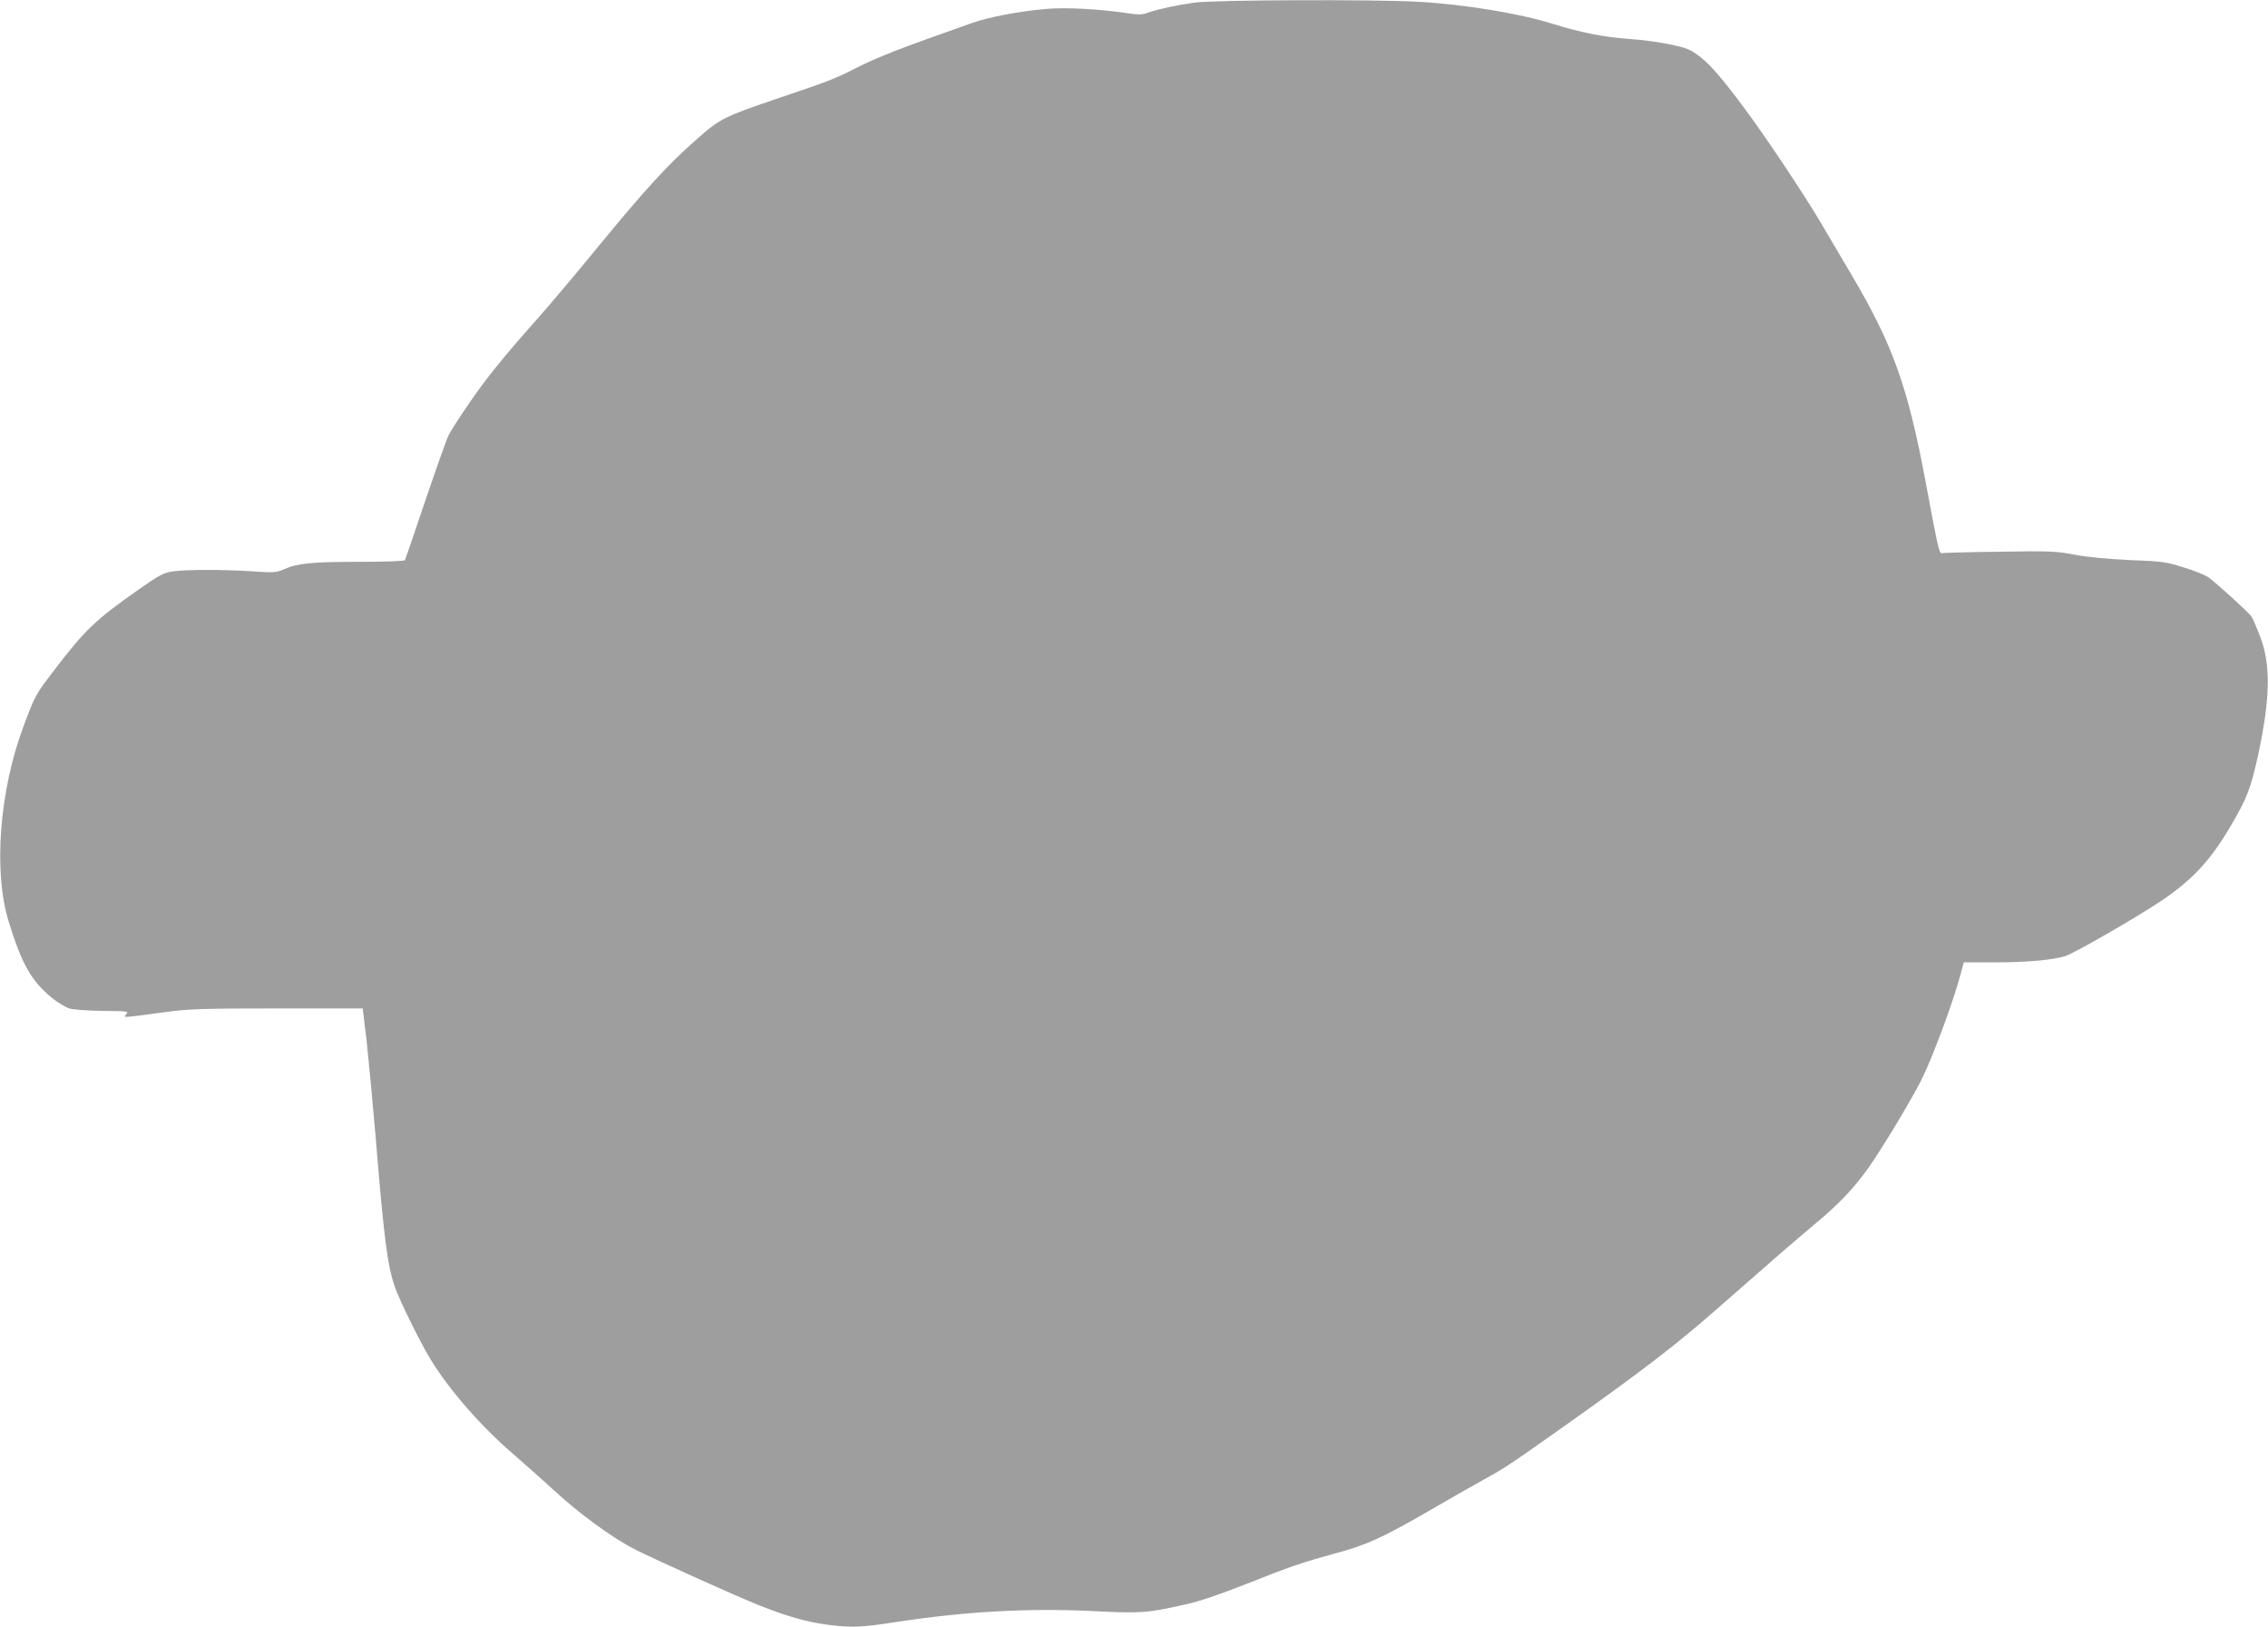
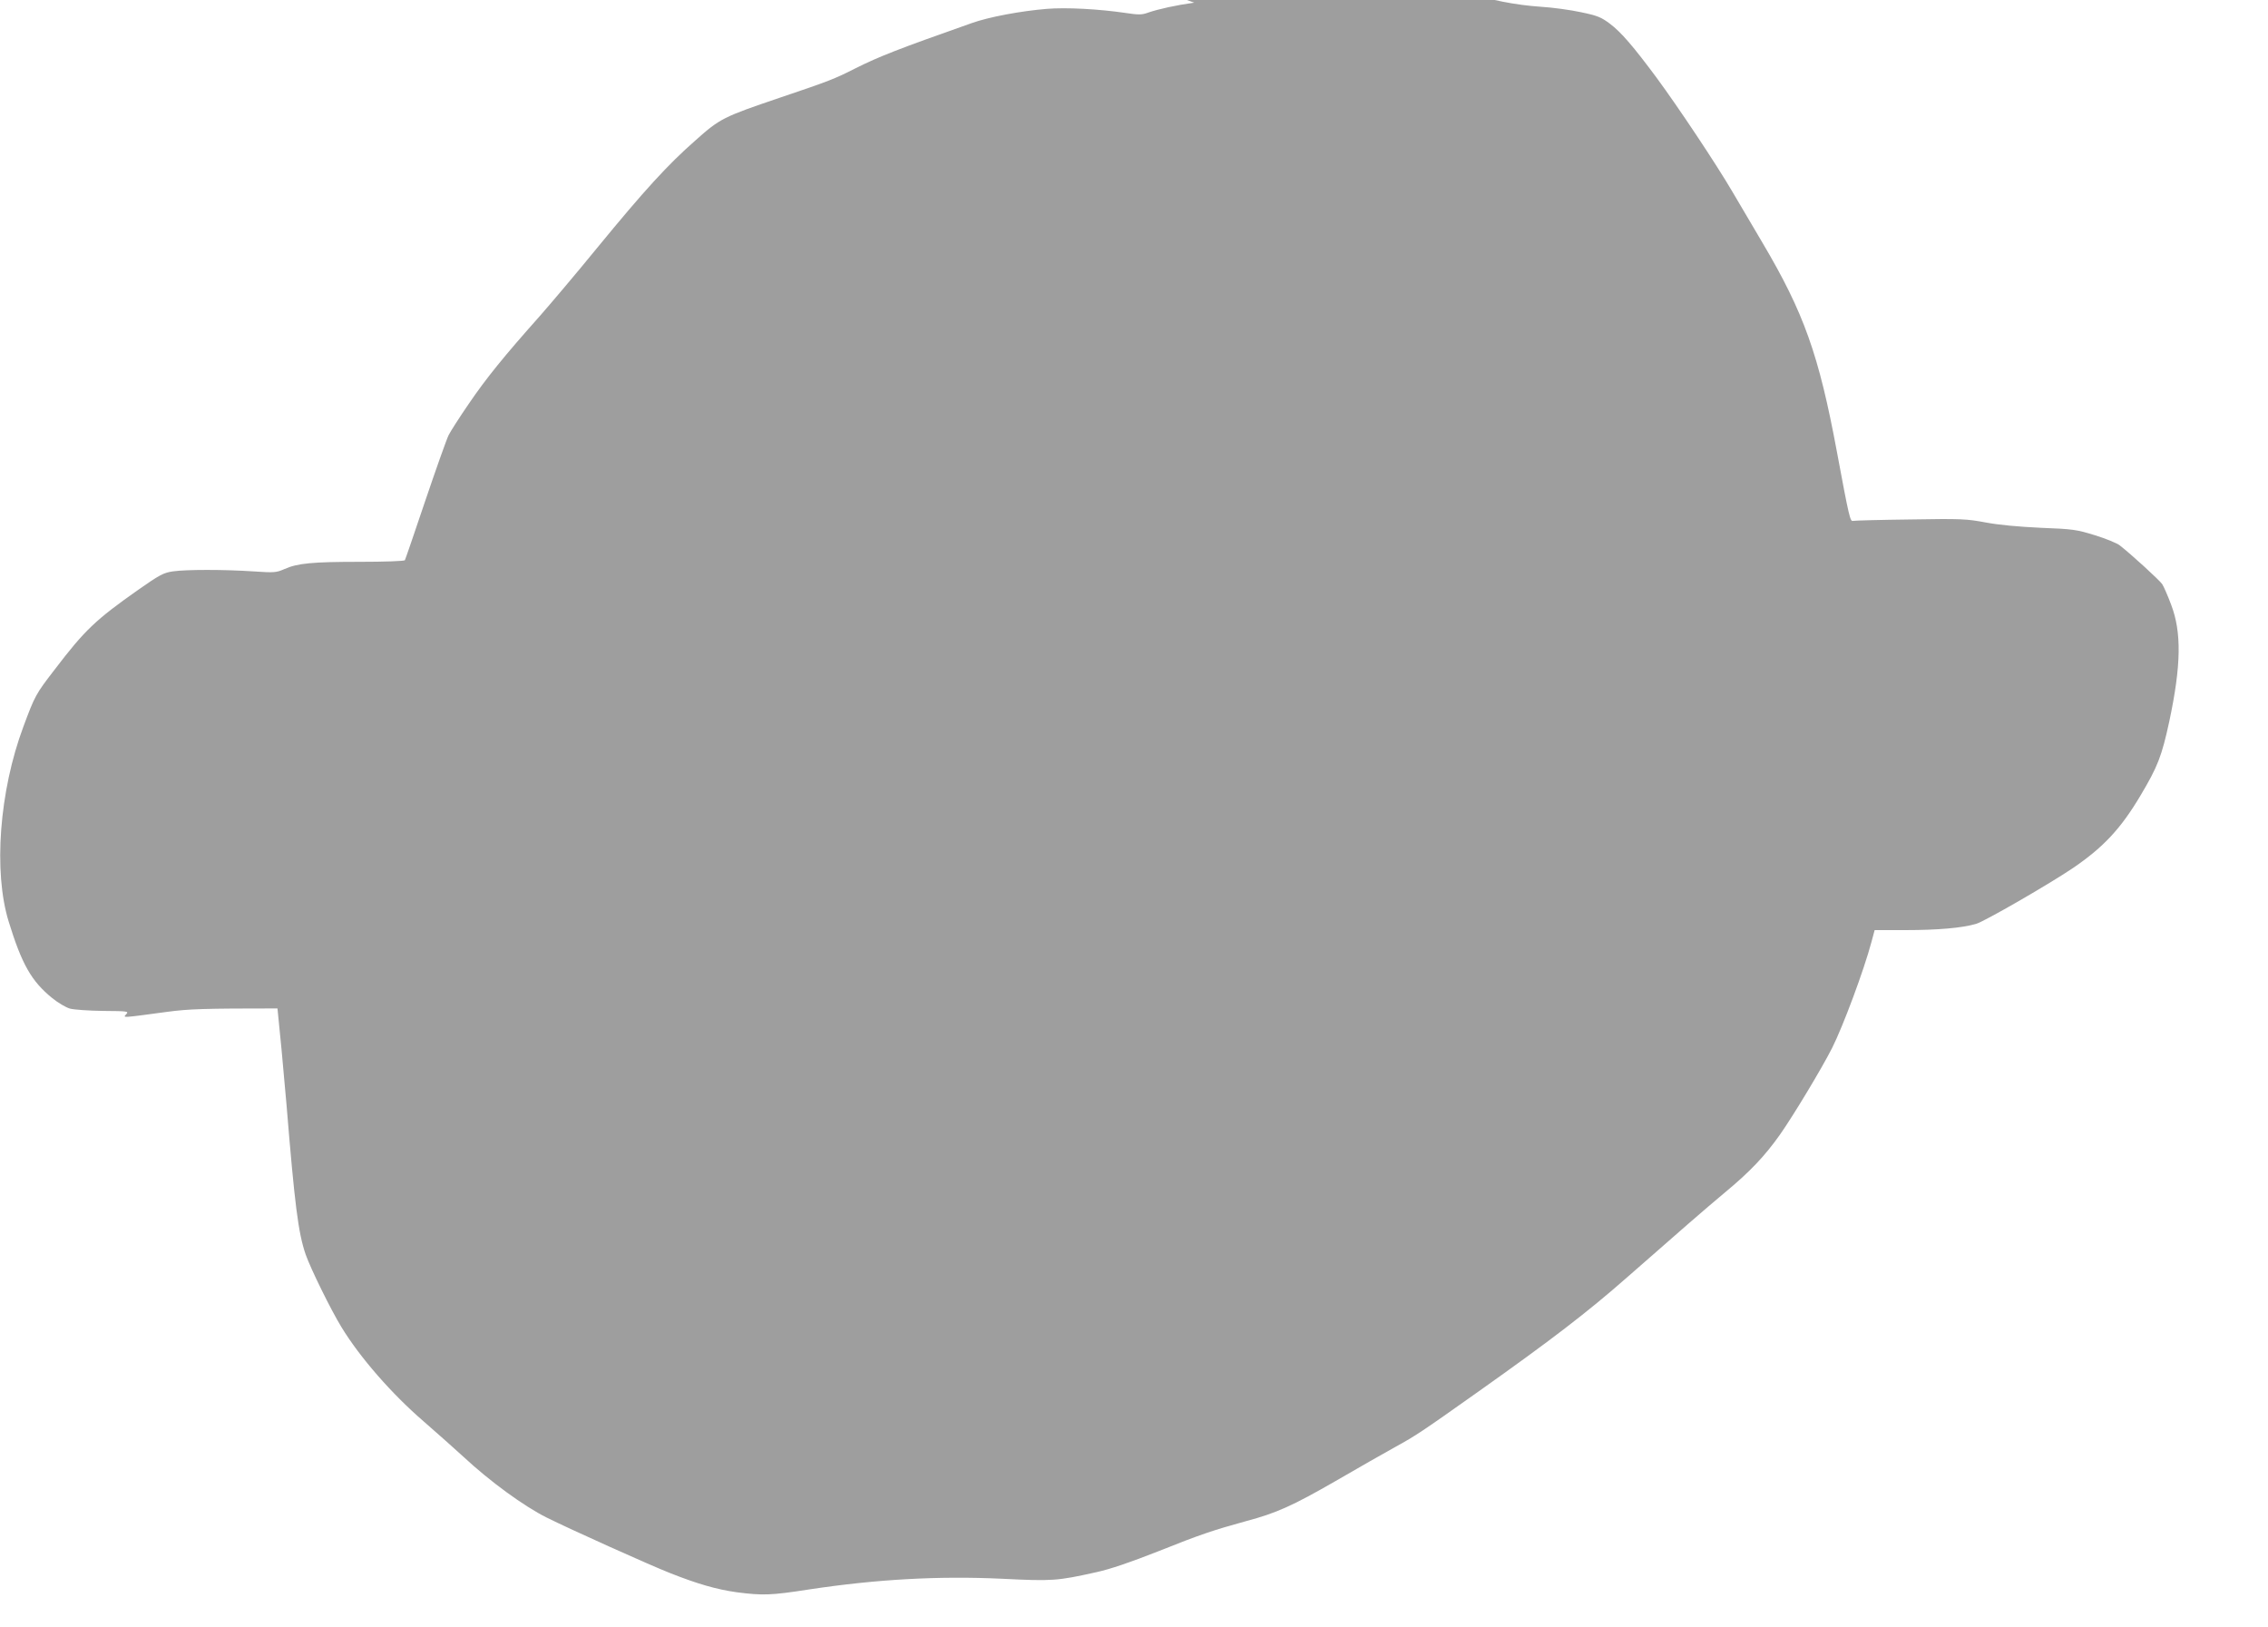
<svg xmlns="http://www.w3.org/2000/svg" version="1.0" width="1280pt" height="918pt" viewBox="0 0 1280 918" preserveAspectRatio="xMidYMid meet">
  <g transform="translate(0,918) scale(0.1,-0.1)" fill="#9e9e9e" stroke="none">
-     <path d="M6740 9165 c-102 -14 -202 -36 -263 -57 -32 -12 -53 -12 -125 -1 -150 22 -333 32 -444 23 -147 -12 -328 -46 -423 -80 -417 -147 -522 -188 -656 -255 -118 -60 -151 -73 -427 -166 -321 -109 -338 -117 -478 -242 -154 -135 -285 -278 -555 -607 -119 -146 -266 -319 -324 -385 -197 -221 -301 -349 -397 -490 -53 -77 -105 -158 -116 -180 -11 -22 -70 -188 -131 -368 -61 -181 -113 -333 -116 -338 -4 -5 -114 -9 -253 -9 -271 0 -353 -8 -427 -41 -46 -20 -57 -21 -175 -13 -164 11 -380 11 -455 0 -53 -8 -75 -20 -195 -104 -240 -169 -301 -226 -473 -452 -105 -136 -110 -145 -175 -320 -136 -364 -170 -818 -83 -1100 74 -240 128 -336 245 -431 33 -27 79 -54 101 -60 22 -6 106 -12 187 -13 141 -1 146 -2 130 -19 -19 -21 -27 -21 233 14 121 16 203 19 621 19 l481 0 22 -182 c11 -101 34 -345 51 -543 46 -563 66 -723 108 -845 28 -80 142 -312 202 -410 104 -171 284 -377 465 -533 77 -67 178 -157 225 -200 146 -136 340 -278 469 -342 128 -64 581 -268 696 -313 157 -62 262 -92 375 -108 148 -19 192 -18 411 16 378 57 727 77 1089 60 283 -14 310 -12 530 37 78 17 190 55 350 118 237 95 313 120 495 170 173 46 263 87 505 226 129 75 282 162 340 194 113 62 146 84 465 310 412 292 616 448 840 645 296 260 448 392 550 477 146 121 227 207 313 328 76 108 238 377 295 490 62 123 180 440 222 598 l18 67 171 0 c185 0 322 12 401 35 47 13 419 228 550 317 171 117 268 222 377 405 99 166 121 223 164 421 67 315 70 503 10 659 -19 51 -42 103 -50 115 -14 21 -173 167 -240 219 -15 12 -78 38 -140 57 -103 32 -124 35 -306 42 -126 6 -236 16 -310 30 -107 20 -137 22 -425 17 -170 -2 -316 -6 -324 -8 -16 -5 -22 19 -91 390 -102 548 -186 784 -421 1181 -50 85 -127 216 -171 290 -90 153 -300 469 -426 640 -130 175 -200 257 -263 304 -49 37 -71 46 -163 65 -59 13 -162 27 -229 31 -143 10 -279 37 -432 85 -187 59 -504 111 -760 125 -250 14 -1151 11 -1265 -5z" />
+     <path d="M6740 9165 c-102 -14 -202 -36 -263 -57 -32 -12 -53 -12 -125 -1 -150 22 -333 32 -444 23 -147 -12 -328 -46 -423 -80 -417 -147 -522 -188 -656 -255 -118 -60 -151 -73 -427 -166 -321 -109 -338 -117 -478 -242 -154 -135 -285 -278 -555 -607 -119 -146 -266 -319 -324 -385 -197 -221 -301 -349 -397 -490 -53 -77 -105 -158 -116 -180 -11 -22 -70 -188 -131 -368 -61 -181 -113 -333 -116 -338 -4 -5 -114 -9 -253 -9 -271 0 -353 -8 -427 -41 -46 -20 -57 -21 -175 -13 -164 11 -380 11 -455 0 -53 -8 -75 -20 -195 -104 -240 -169 -301 -226 -473 -452 -105 -136 -110 -145 -175 -320 -136 -364 -170 -818 -83 -1100 74 -240 128 -336 245 -431 33 -27 79 -54 101 -60 22 -6 106 -12 187 -13 141 -1 146 -2 130 -19 -19 -21 -27 -21 233 14 121 16 203 19 621 19 c11 -101 34 -345 51 -543 46 -563 66 -723 108 -845 28 -80 142 -312 202 -410 104 -171 284 -377 465 -533 77 -67 178 -157 225 -200 146 -136 340 -278 469 -342 128 -64 581 -268 696 -313 157 -62 262 -92 375 -108 148 -19 192 -18 411 16 378 57 727 77 1089 60 283 -14 310 -12 530 37 78 17 190 55 350 118 237 95 313 120 495 170 173 46 263 87 505 226 129 75 282 162 340 194 113 62 146 84 465 310 412 292 616 448 840 645 296 260 448 392 550 477 146 121 227 207 313 328 76 108 238 377 295 490 62 123 180 440 222 598 l18 67 171 0 c185 0 322 12 401 35 47 13 419 228 550 317 171 117 268 222 377 405 99 166 121 223 164 421 67 315 70 503 10 659 -19 51 -42 103 -50 115 -14 21 -173 167 -240 219 -15 12 -78 38 -140 57 -103 32 -124 35 -306 42 -126 6 -236 16 -310 30 -107 20 -137 22 -425 17 -170 -2 -316 -6 -324 -8 -16 -5 -22 19 -91 390 -102 548 -186 784 -421 1181 -50 85 -127 216 -171 290 -90 153 -300 469 -426 640 -130 175 -200 257 -263 304 -49 37 -71 46 -163 65 -59 13 -162 27 -229 31 -143 10 -279 37 -432 85 -187 59 -504 111 -760 125 -250 14 -1151 11 -1265 -5z" />
  </g>
</svg>